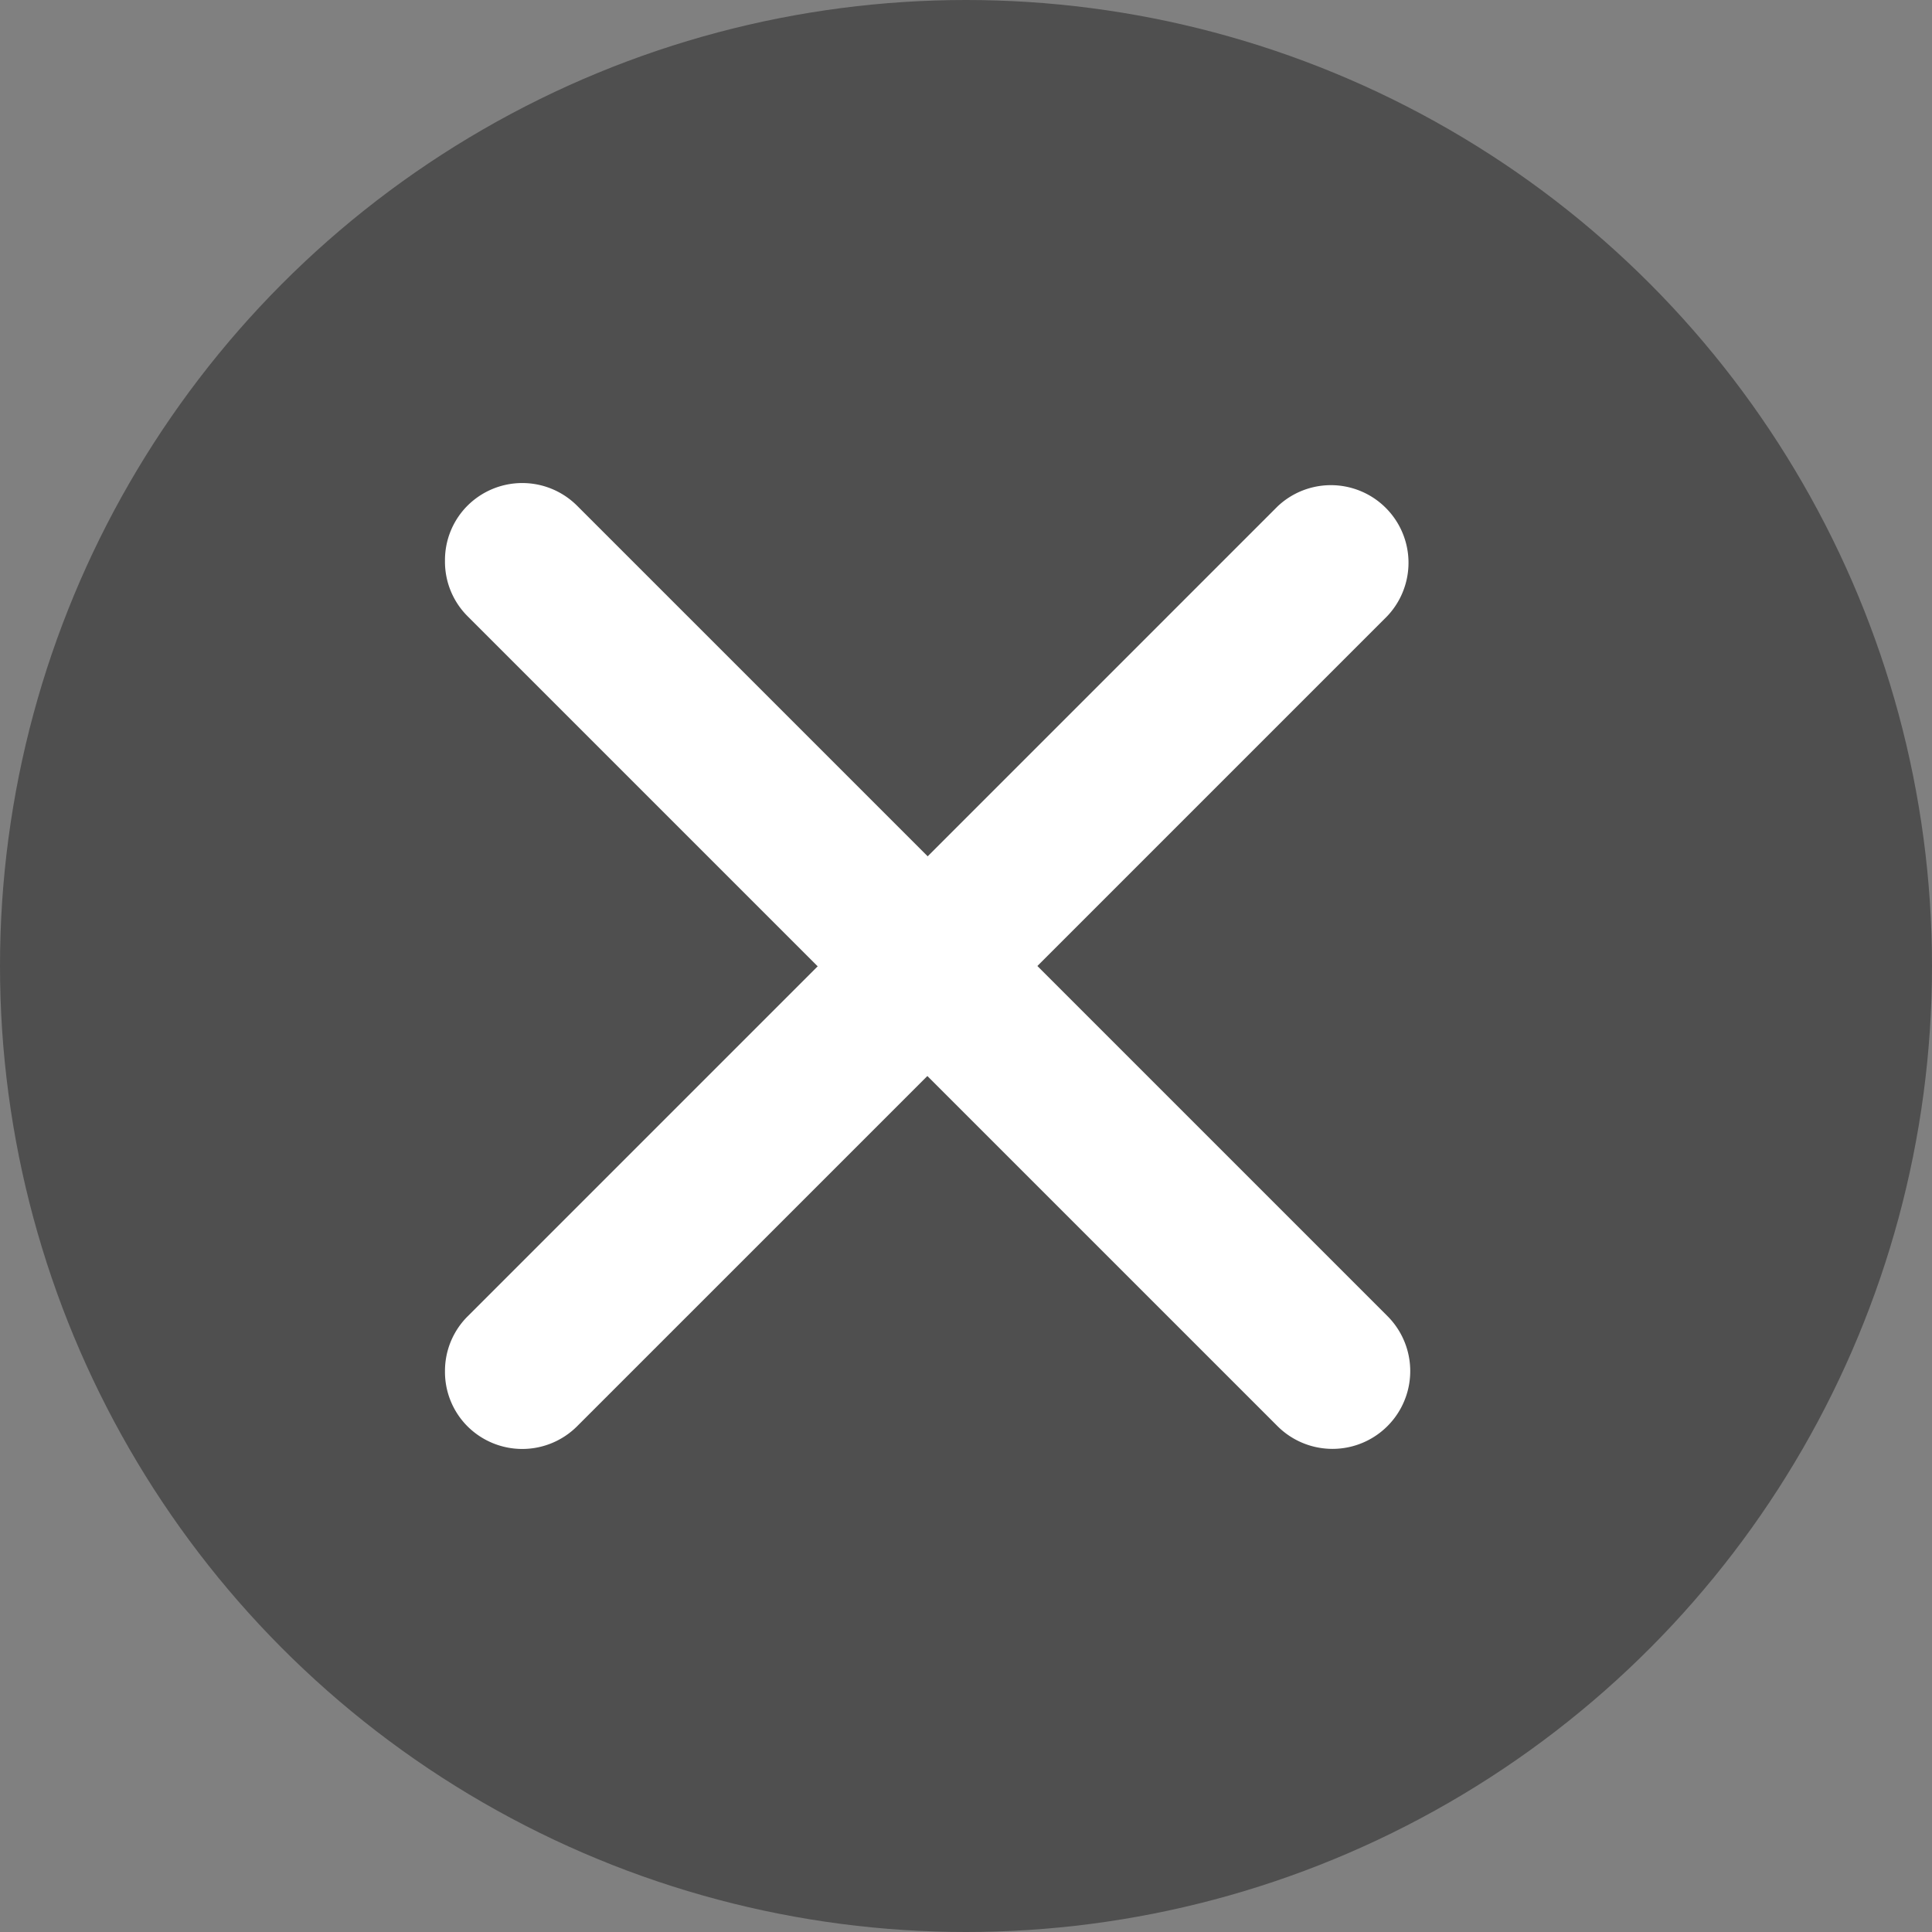
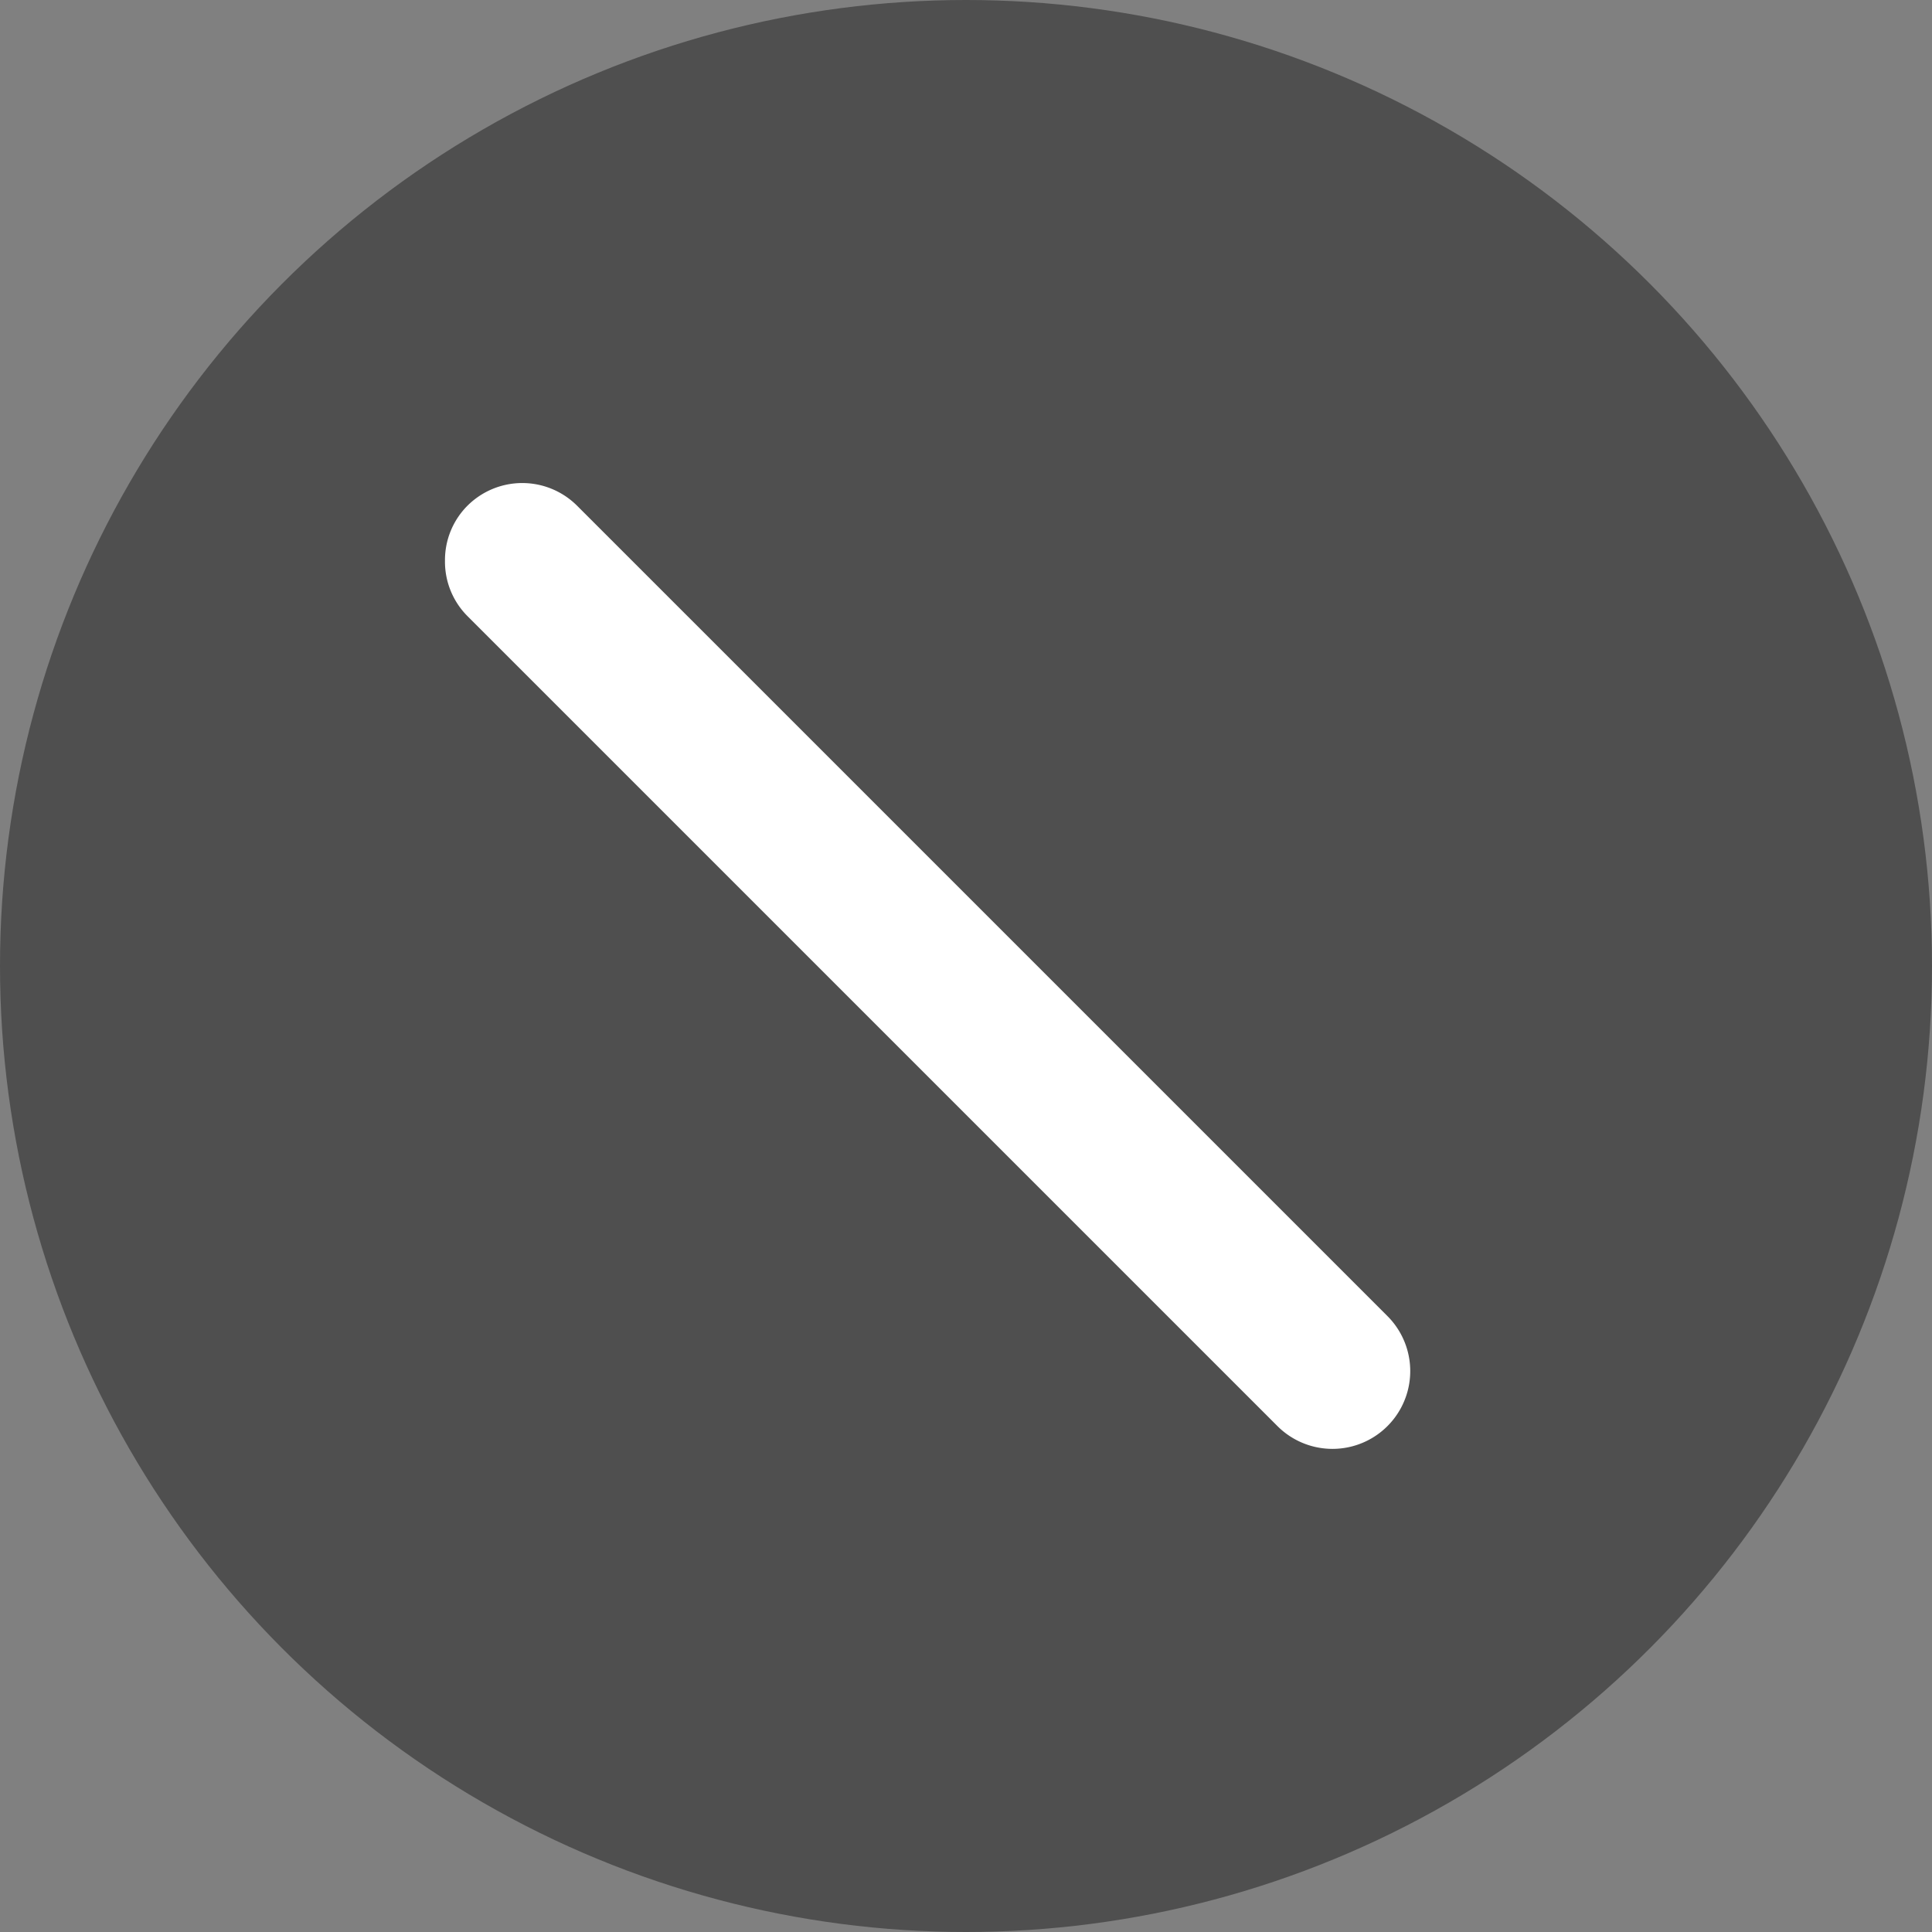
<svg xmlns="http://www.w3.org/2000/svg" viewBox="0 0 62 62">
  <rect x="0" y="0" width="62" height="62" fill="#808080" stroke="none" />
  <defs>
    <style>.cls-1{fill:#4f4f4f;}.cls-2{fill:#fff;}</style>
  </defs>
  <g id="Layer_2" data-name="Layer 2">
    <g id="_1170px_grid" data-name="1170px grid">
      <circle class="cls-1" cx="31" cy="31" r="31" />
      <path class="cls-2" d="M14.28,18A2.47,2.47,0,0,1,15,16.23a2.49,2.49,0,0,1,3.52,0l26,26A2.49,2.49,0,1,1,41,45.77l-26-26A2.47,2.47,0,0,1,14.28,18Z" />
-       <path class="cls-2" d="M14.28,44A2.47,2.47,0,0,1,15,42.25l26-26a2.49,2.49,0,0,1,3.52,3.52l-26,26a2.49,2.49,0,0,1-3.52,0A2.47,2.47,0,0,1,14.28,44Z" />
    </g>
  </g>
</svg>